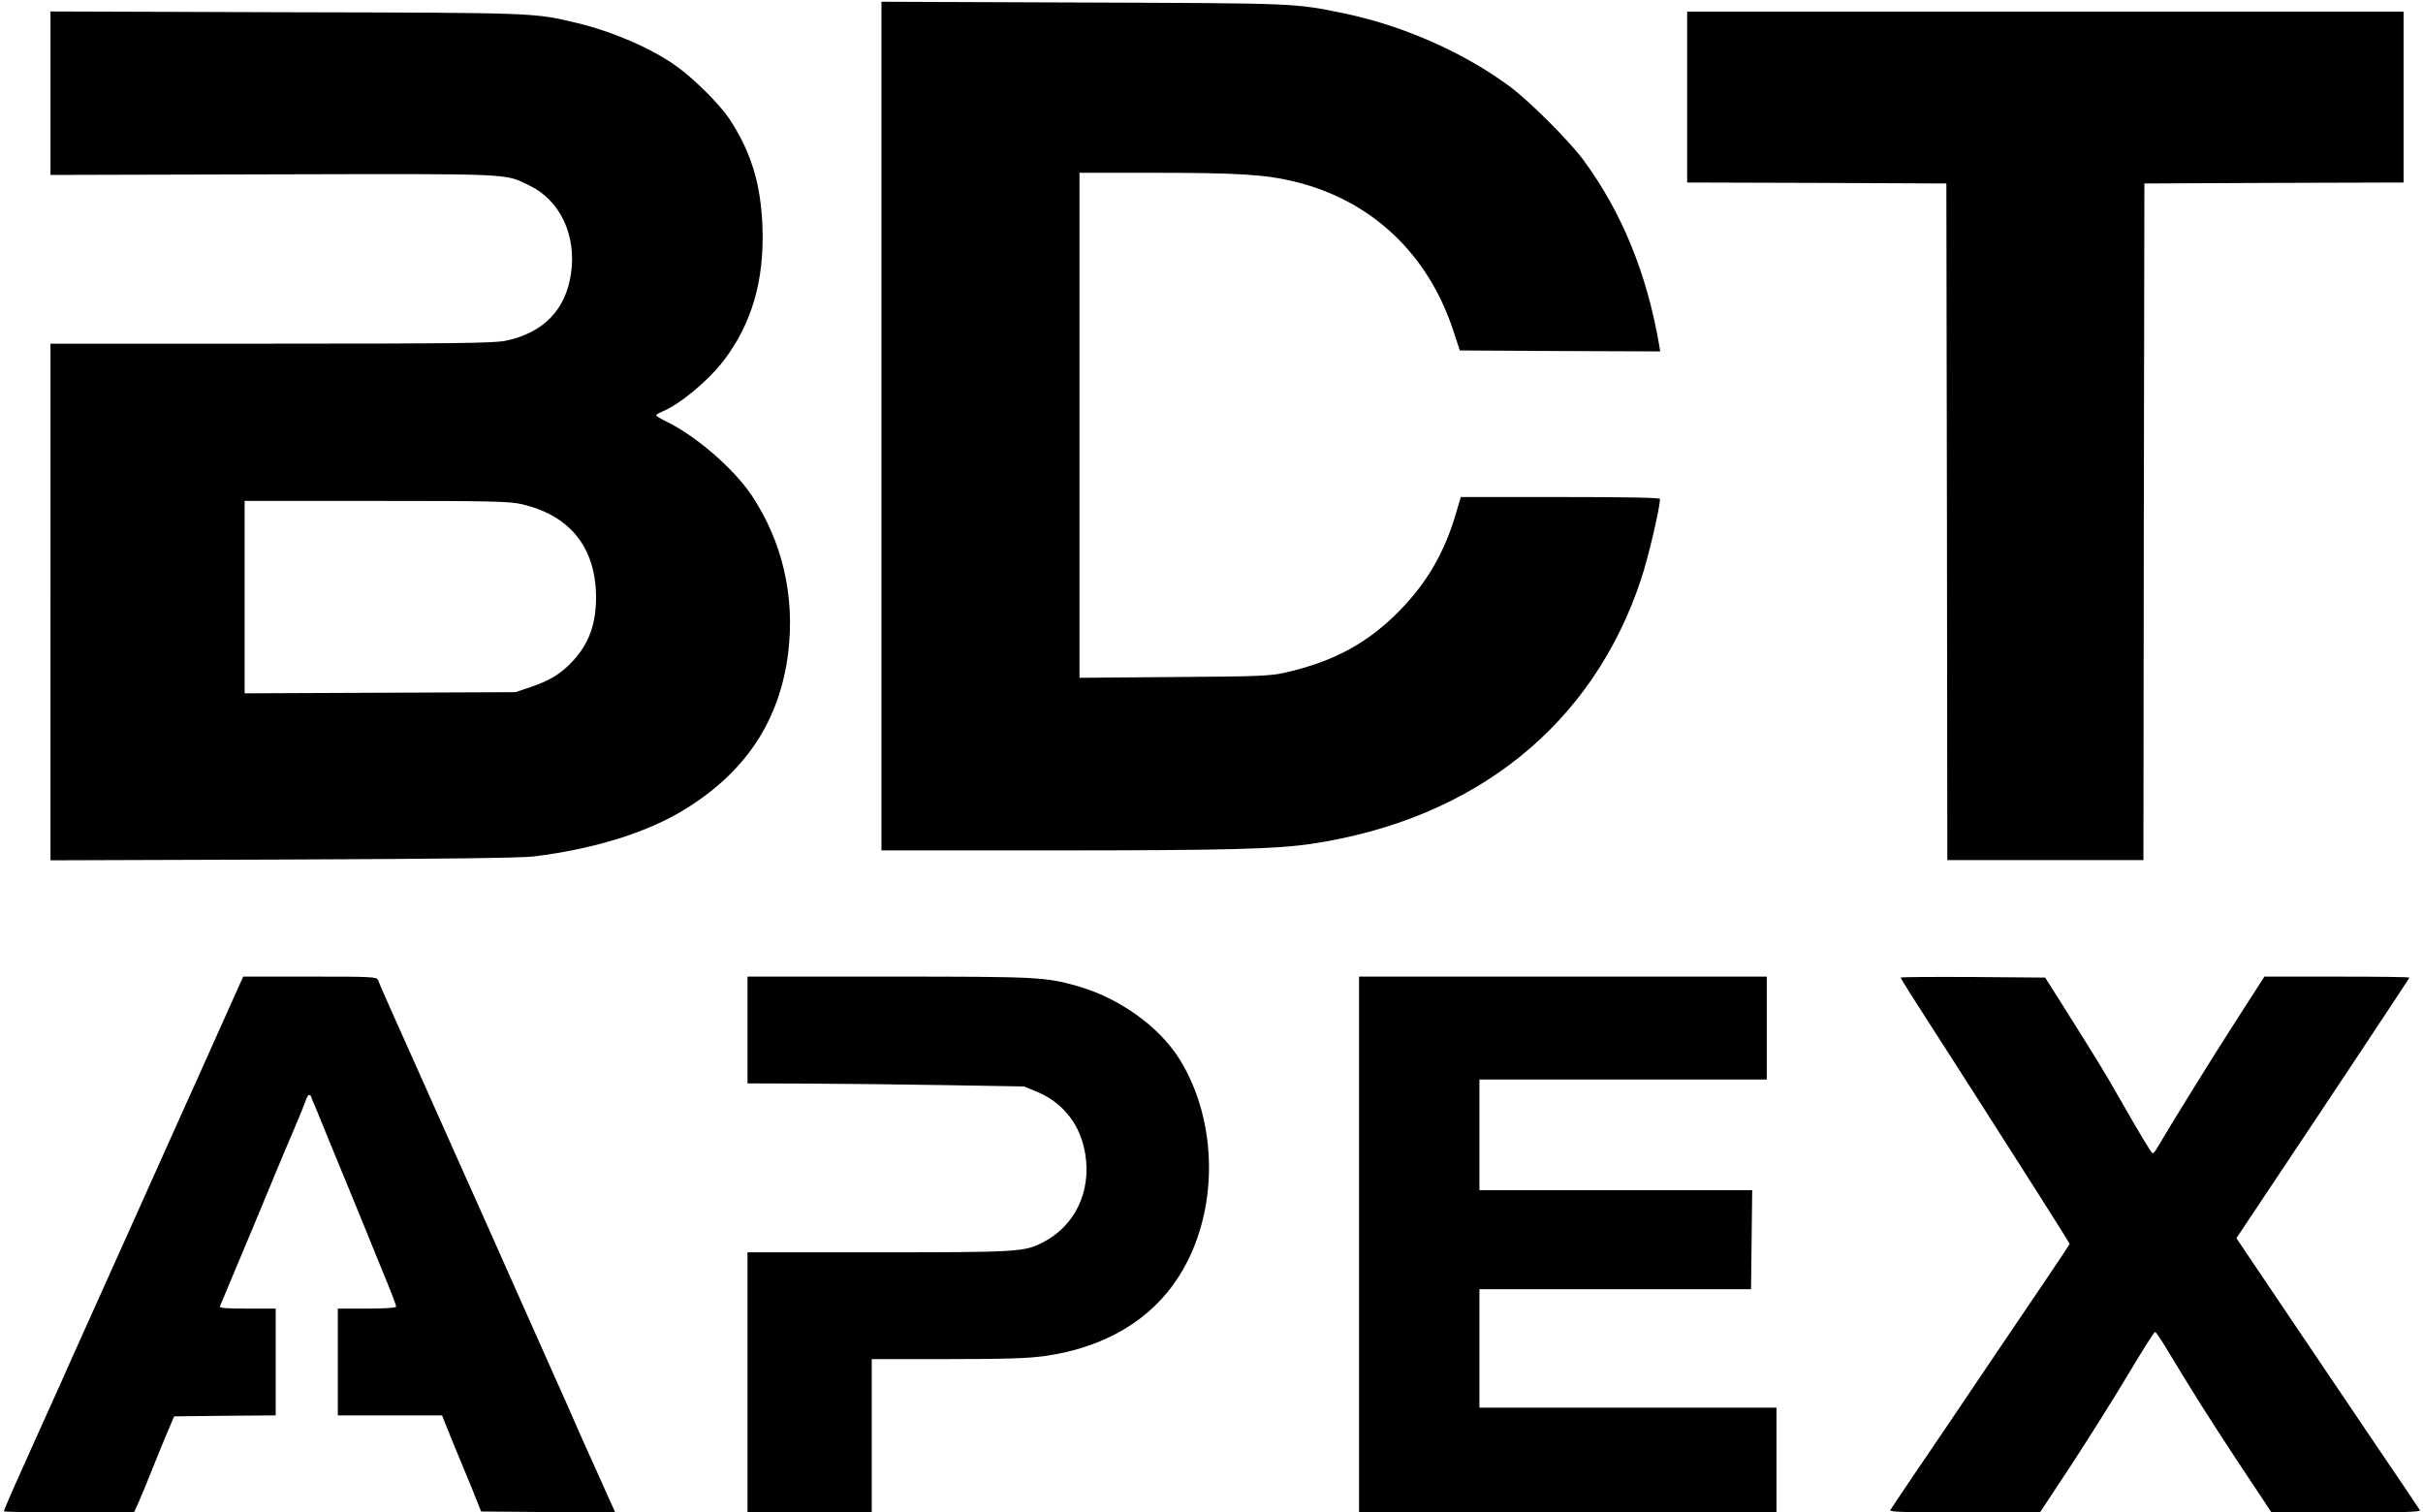
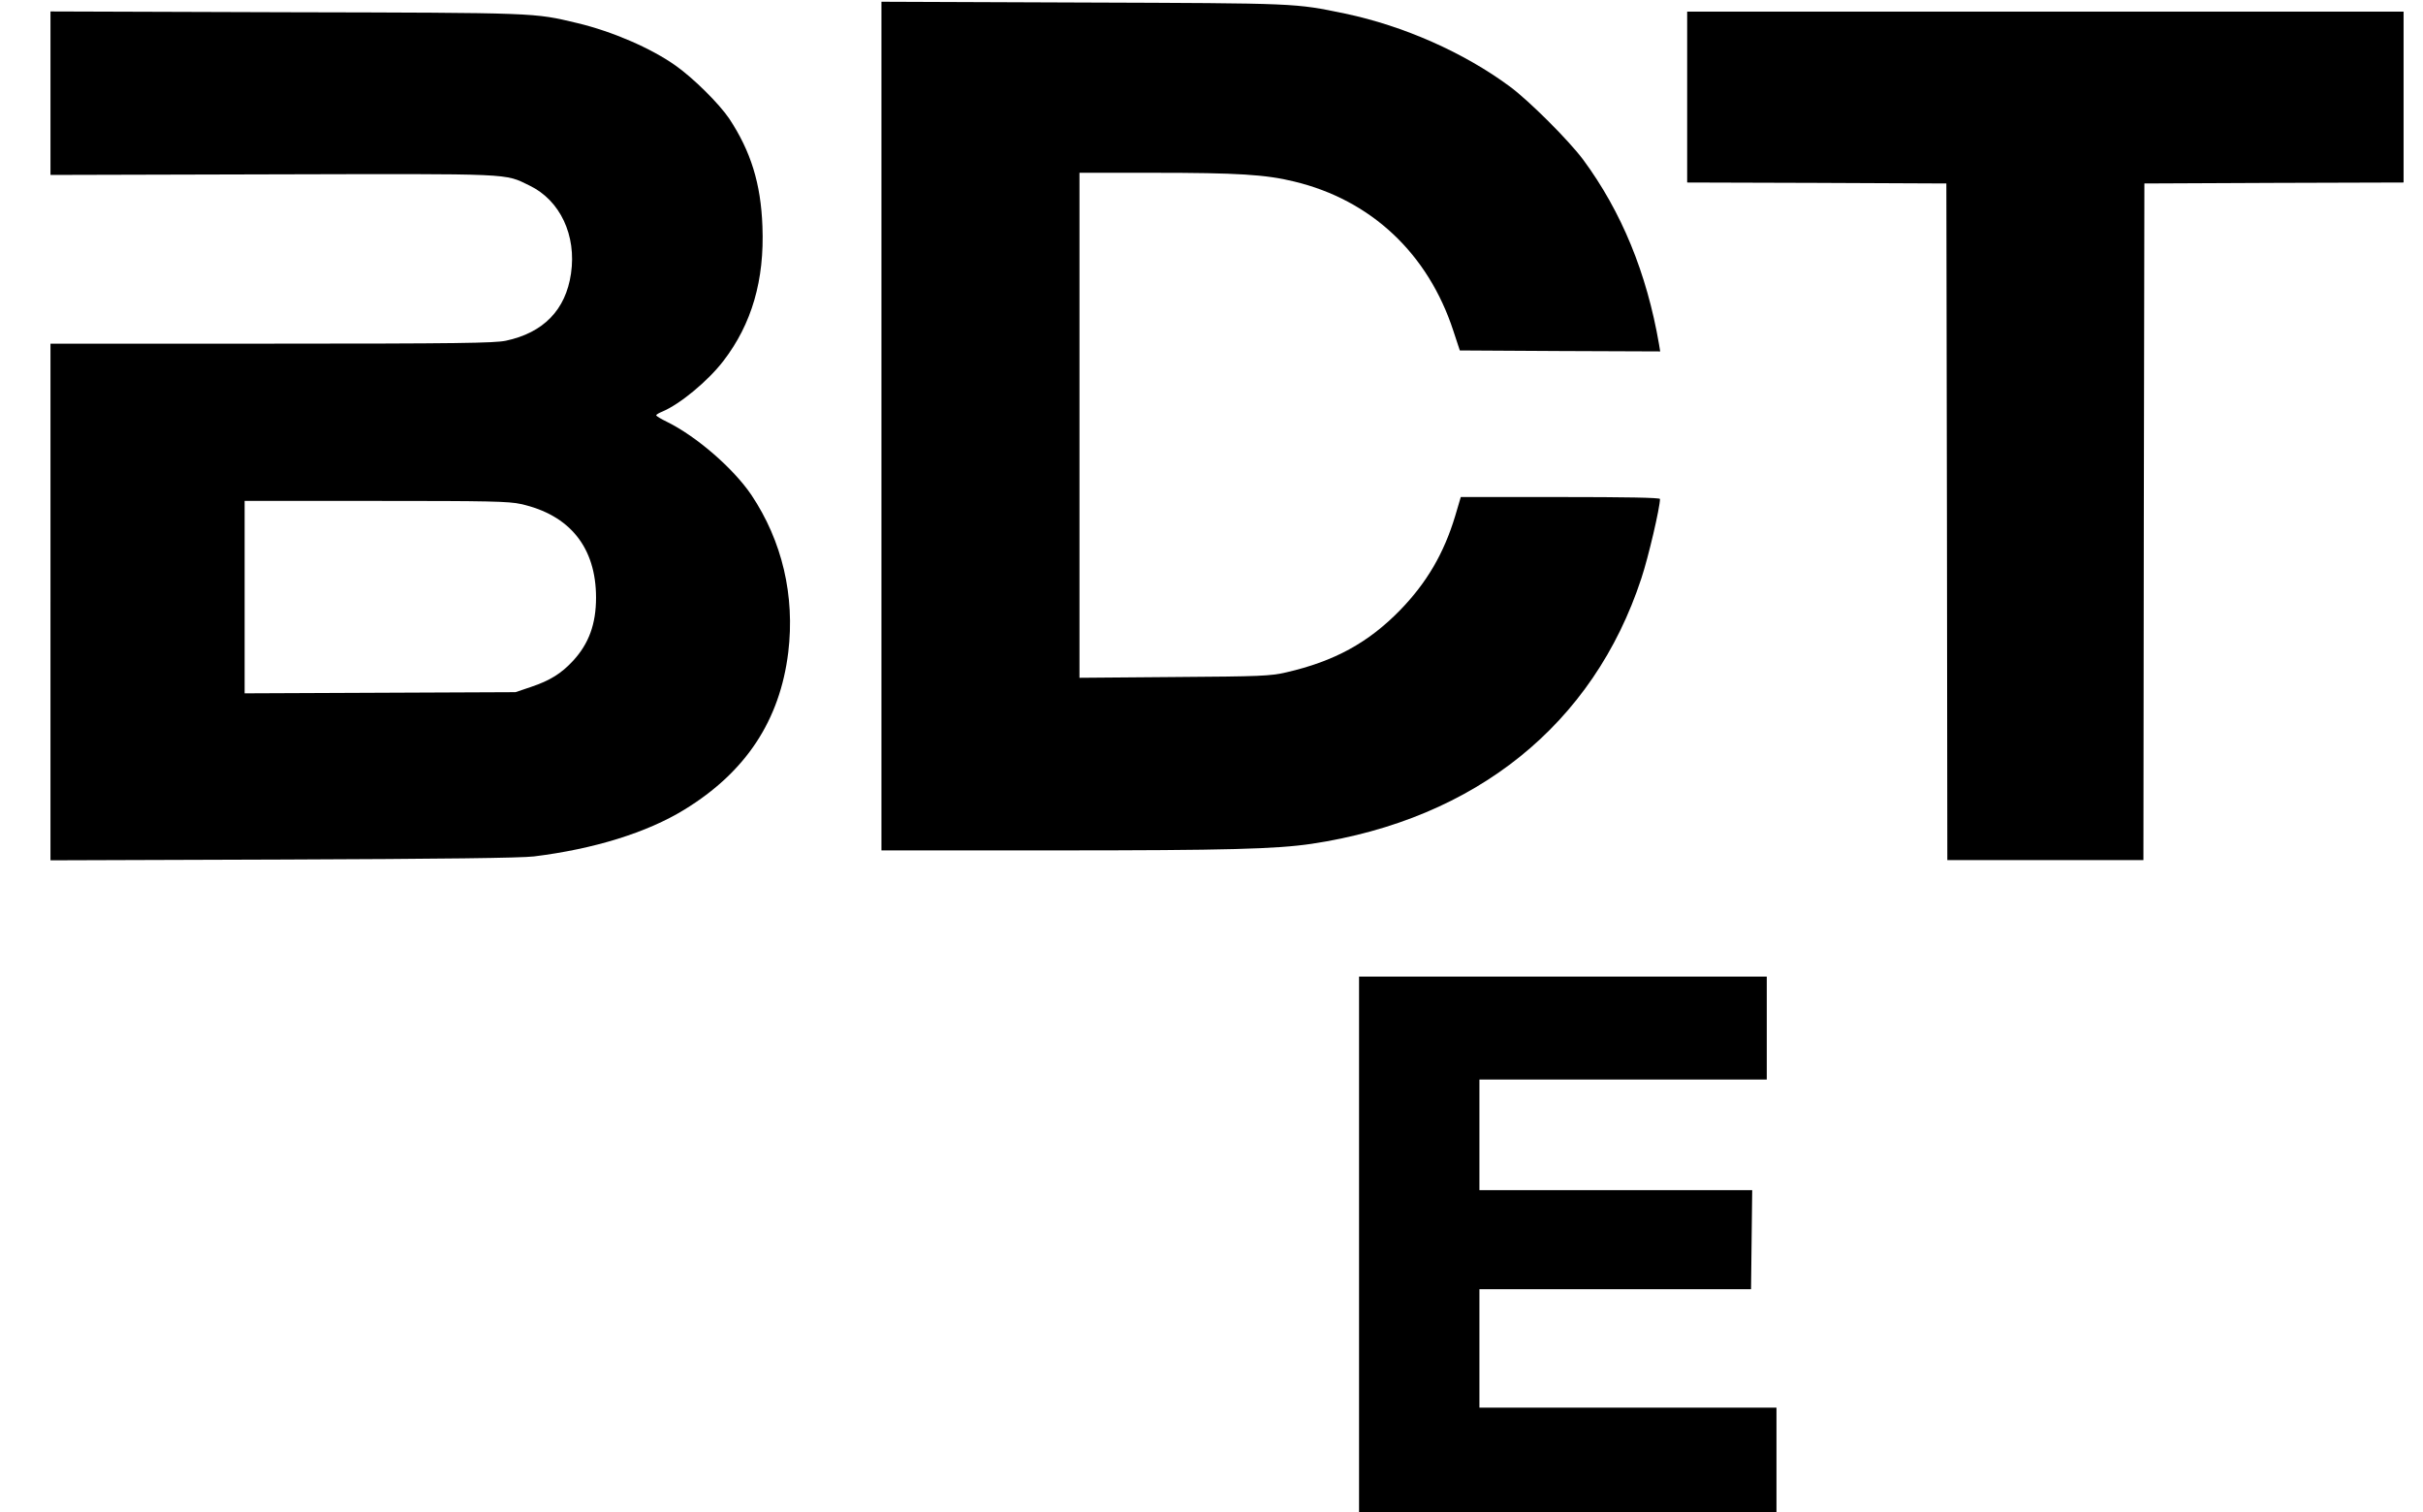
<svg xmlns="http://www.w3.org/2000/svg" version="1.2" baseProfile="tiny-ps" width="1248px" height="779px" viewBox="0 0 1248 779" preserveAspectRatio="xMidYMid meet">
  <g fill="#000000">
-     <path d="M2 778.4 c0 -0.4 2.5 -6.4 5.6 -13.3 3.1 -6.9 6.8 -15.1 8.1 -18.1 1.4 -3 5.4 -12 9 -20 3.6 -8 9.5 -21 13 -29 7.1 -15.9 14.3 -31.9 28.1 -62.5 4.9 -11 12 -26.7 15.7 -35 3.7 -8.2 9.5 -21.3 13 -29 3.5 -7.7 11.3 -25 17.3 -38.5 6 -13.5 11.5 -25.7 12.2 -27.2 l1.3 -2.8 34.4 0 c31.8 0 34.4 0.1 35 1.8 0.3 0.9 3.7 8.7 7.5 17.2 10.2 22.8 17.8 39.7 24.8 55.5 3.4 7.7 9.1 20.3 12.5 28 3.5 7.7 9.9 22.1 14.3 32 4.4 9.9 13.7 30.8 20.7 46.5 7 15.7 14.4 32.3 16.5 37 4 9.3 10.7 24.3 23.1 51.8 l2.8 6.2 -34.5 -0.2 -34.6 -0.3 -1.8 -4.5 c-0.9 -2.5 -4 -10.1 -6.9 -17 -2.9 -6.9 -6.6 -16 -8.3 -20.2 l-3.1 -7.8 -26.8 0 -26.9 0 0 -27.5 0 -27.5 15 0 c9.2 0 15 -0.4 15 -1 0 -1.1 -1.8 -5.7 -8.5 -22 -2.6 -6.3 -5.5 -13.5 -6.5 -16 -1 -2.5 -5.1 -12.4 -9 -22 -4 -9.6 -8.5 -20.6 -10.1 -24.5 -1.5 -3.8 -4.4 -10.8 -6.3 -15.5 -2 -4.6 -3.6 -8.6 -3.6 -8.7 0 -0.2 -0.4 -0.3 -0.8 -0.3 -0.5 0 -1.4 1.5 -1.9 3.3 -0.6 1.7 -3.2 8.2 -5.8 14.2 -4.5 10.5 -6.4 15 -11.9 28.3 -7.6 18.3 -10.1 24.5 -17.6 42.2 -4.5 10.7 -8.4 20.1 -8.7 20.8 -0.4 0.9 2.8 1.2 14.1 1.2 l14.6 0 0 27.5 0 27.5 -26.1 0.2 -26.2 0.3 -3.4 8 c-1.9 4.4 -5.4 13 -7.8 19 -2.4 6.1 -5.5 13.6 -6.9 16.8 l-2.6 5.7 -33.5 0 c-18.4 0 -33.5 -0.3 -33.5 -0.6z" />
-     <path d="M385 712 l0 -67 67.3 0 c71.9 0 75.4 -0.2 84.8 -5.1 16.5 -8.4 25 -26 21.9 -45.4 -2.4 -15 -11.2 -26.4 -24.7 -32.1 l-6.8 -2.8 -40 -0.7 c-22 -0.4 -54.1 -0.7 -71.2 -0.8 l-31.3 -0.1 0 -27.5 0 -27.5 72.8 0 c76.8 0 80.3 0.2 96.9 4.8 21.6 6.1 42.1 20.7 52.7 37.5 20.5 32.8 20.4 79.8 -0.2 112.1 -14.2 22.4 -38.1 36.6 -68.9 41 -8.7 1.2 -19.8 1.6 -50.2 1.6 l-39.1 0 0 39.5 0 39.5 -32 0 -32 0 0 -67z" />
    <path d="M700 641 l0 -138 105 0 105 0 0 26.5 0 26.5 -74 0 -74 0 0 28.5 0 28.5 70.3 0 70.2 0 -0.3 25.5 -0.3 25.5 -69.9 0 -70 0 0 30.5 0 30.5 76.5 0 76.5 0 0 27 0 27 -107.5 0 -107.5 0 0 -138z" />
-     <path d="M973.6 777.8 c0.4 -0.7 5.3 -8 10.9 -16.3 10.7 -15.7 20.8 -30.6 41.6 -61.5 6.9 -10.2 18.7 -27.6 26.2 -38.7 7.5 -11.1 13.7 -20.4 13.7 -20.6 0 -0.3 -7.8 -12.7 -17.2 -27.5 -9.5 -14.9 -23.6 -36.9 -31.2 -48.9 -7.7 -12 -16.2 -25.4 -19.1 -29.8 -12.6 -19.5 -19.5 -30.4 -19.5 -31 0 -0.3 16.7 -0.4 37.2 -0.3 l37.2 0.3 9.8 15.5 c16.8 26.7 21.4 34.2 27.8 45.5 11.5 20.1 17.1 29.5 17.8 29.5 0.4 0 1.4 -1.2 2.3 -2.8 6.4 -11 29.6 -48.5 41.2 -66.4 l14 -21.8 37.3 0 c20.6 0 37.4 0.2 37.4 0.5 0 0.4 -42.6 64.6 -78.7 118.6 l-10.4 15.6 12.7 18.9 c7 10.4 18.2 27 24.9 36.9 6.7 9.9 18.8 27.9 27 40 8.2 12.1 18.1 26.7 22 32.5 3.9 5.8 7.4 11.1 7.9 11.8 0.6 0.9 -7.3 1.2 -37.9 1.2 l-38.5 0 -17.4 -26.2 c-15.8 -24.1 -21.1 -32.4 -36.6 -58 -2.9 -4.9 -5.6 -8.8 -6 -8.8 -0.5 0 -6.7 9.9 -14 22.1 -7.2 12.1 -20.4 33 -29.2 46.5 l-16.1 24.4 -38.9 0 c-30.9 0 -38.8 -0.3 -38.2 -1.2z" />
    <path d="M26 310.1 l0 -133.1 113.8 0 c96.5 0 114.8 -0.3 120.7 -1.5 19.4 -4.1 30.9 -15.9 33.6 -34.6 2.9 -19.7 -5.6 -37.7 -21.3 -45.3 -13.3 -6.4 -6.6 -6.1 -132.5 -5.8 l-114.3 0.3 0 -42.1 0 -42.1 121.3 0.4 c130.4 0.3 127.4 0.2 150.1 5.6 18 4.3 37.9 12.9 50.6 21.9 9.2 6.5 22.4 19.6 27.6 27.3 11.1 16.8 16.3 33.4 17.1 55.5 1.1 27.7 -5.5 50.3 -20.1 69.3 -8 10.4 -22.4 22.3 -31.5 26.1 -1.7 0.7 -3.1 1.5 -3.1 1.9 0 0.4 2.5 1.9 5.6 3.4 15.2 7.5 34.1 23.9 43.4 37.6 15.9 23.8 22.5 51.9 19 81.1 -4.3 35 -21.8 61.6 -53.5 81 -19.2 11.8 -46.6 20.3 -77.5 24.1 -6.5 0.8 -47.2 1.3 -129.2 1.6 l-119.8 0.4 0 -133z m247.5 43.7 c9.8 -3.3 15.6 -6.9 21.7 -13.5 8.1 -8.8 11.8 -18.9 11.8 -32.5 0 -25.8 -13.5 -42.6 -38.7 -48.2 -6.2 -1.4 -16.4 -1.6 -74.7 -1.6 l-67.6 0 0 49.5 0 49.6 69.8 -0.3 69.7 -0.3 8 -2.7z" />
    <path d="M1002.8 268.8 l-0.3 -174.3 -66.7 -0.3 -66.8 -0.2 0 -44 0 -44 184.5 0 184.5 0 0 44 0 44 -66.7 0.2 -66.8 0.3 -0.3 174.3 -0.2 174.2 -50.5 0 -50.5 0 -0.2 -174.2z" />
    <path d="M454 219.5 l0 -218.6 103.8 0.4 c111.3 0.4 108.9 0.3 135 5.7 30.1 6.3 61.3 20.1 84.9 37.6 10 7.4 30.3 27.7 37.7 37.6 19.8 26.8 32.8 58.5 39.1 95.1 l0.6 3.7 -51.6 -0.2 -51.6 -0.3 -3.3 -10 c-13 -39.9 -42.4 -67.5 -82 -77 -14.6 -3.6 -29.3 -4.5 -72.3 -4.5 l-38.3 0 0 130.1 0 130 48.8 -0.4 c44.7 -0.3 49.4 -0.5 57.7 -2.4 24.8 -5.7 42.3 -15.3 58.6 -32 13.8 -14.2 22.6 -29.3 28.4 -48.5 l2.9 -9.8 51.3 0 c33.3 0 51.3 0.3 51.3 1 0 4.4 -6 30.1 -9.6 40.9 -24.7 75.2 -85.3 124 -169.8 136.7 -18.4 2.7 -43.3 3.4 -132.8 3.4 l-88.8 0 0 -218.5z" />
  </g>
</svg>